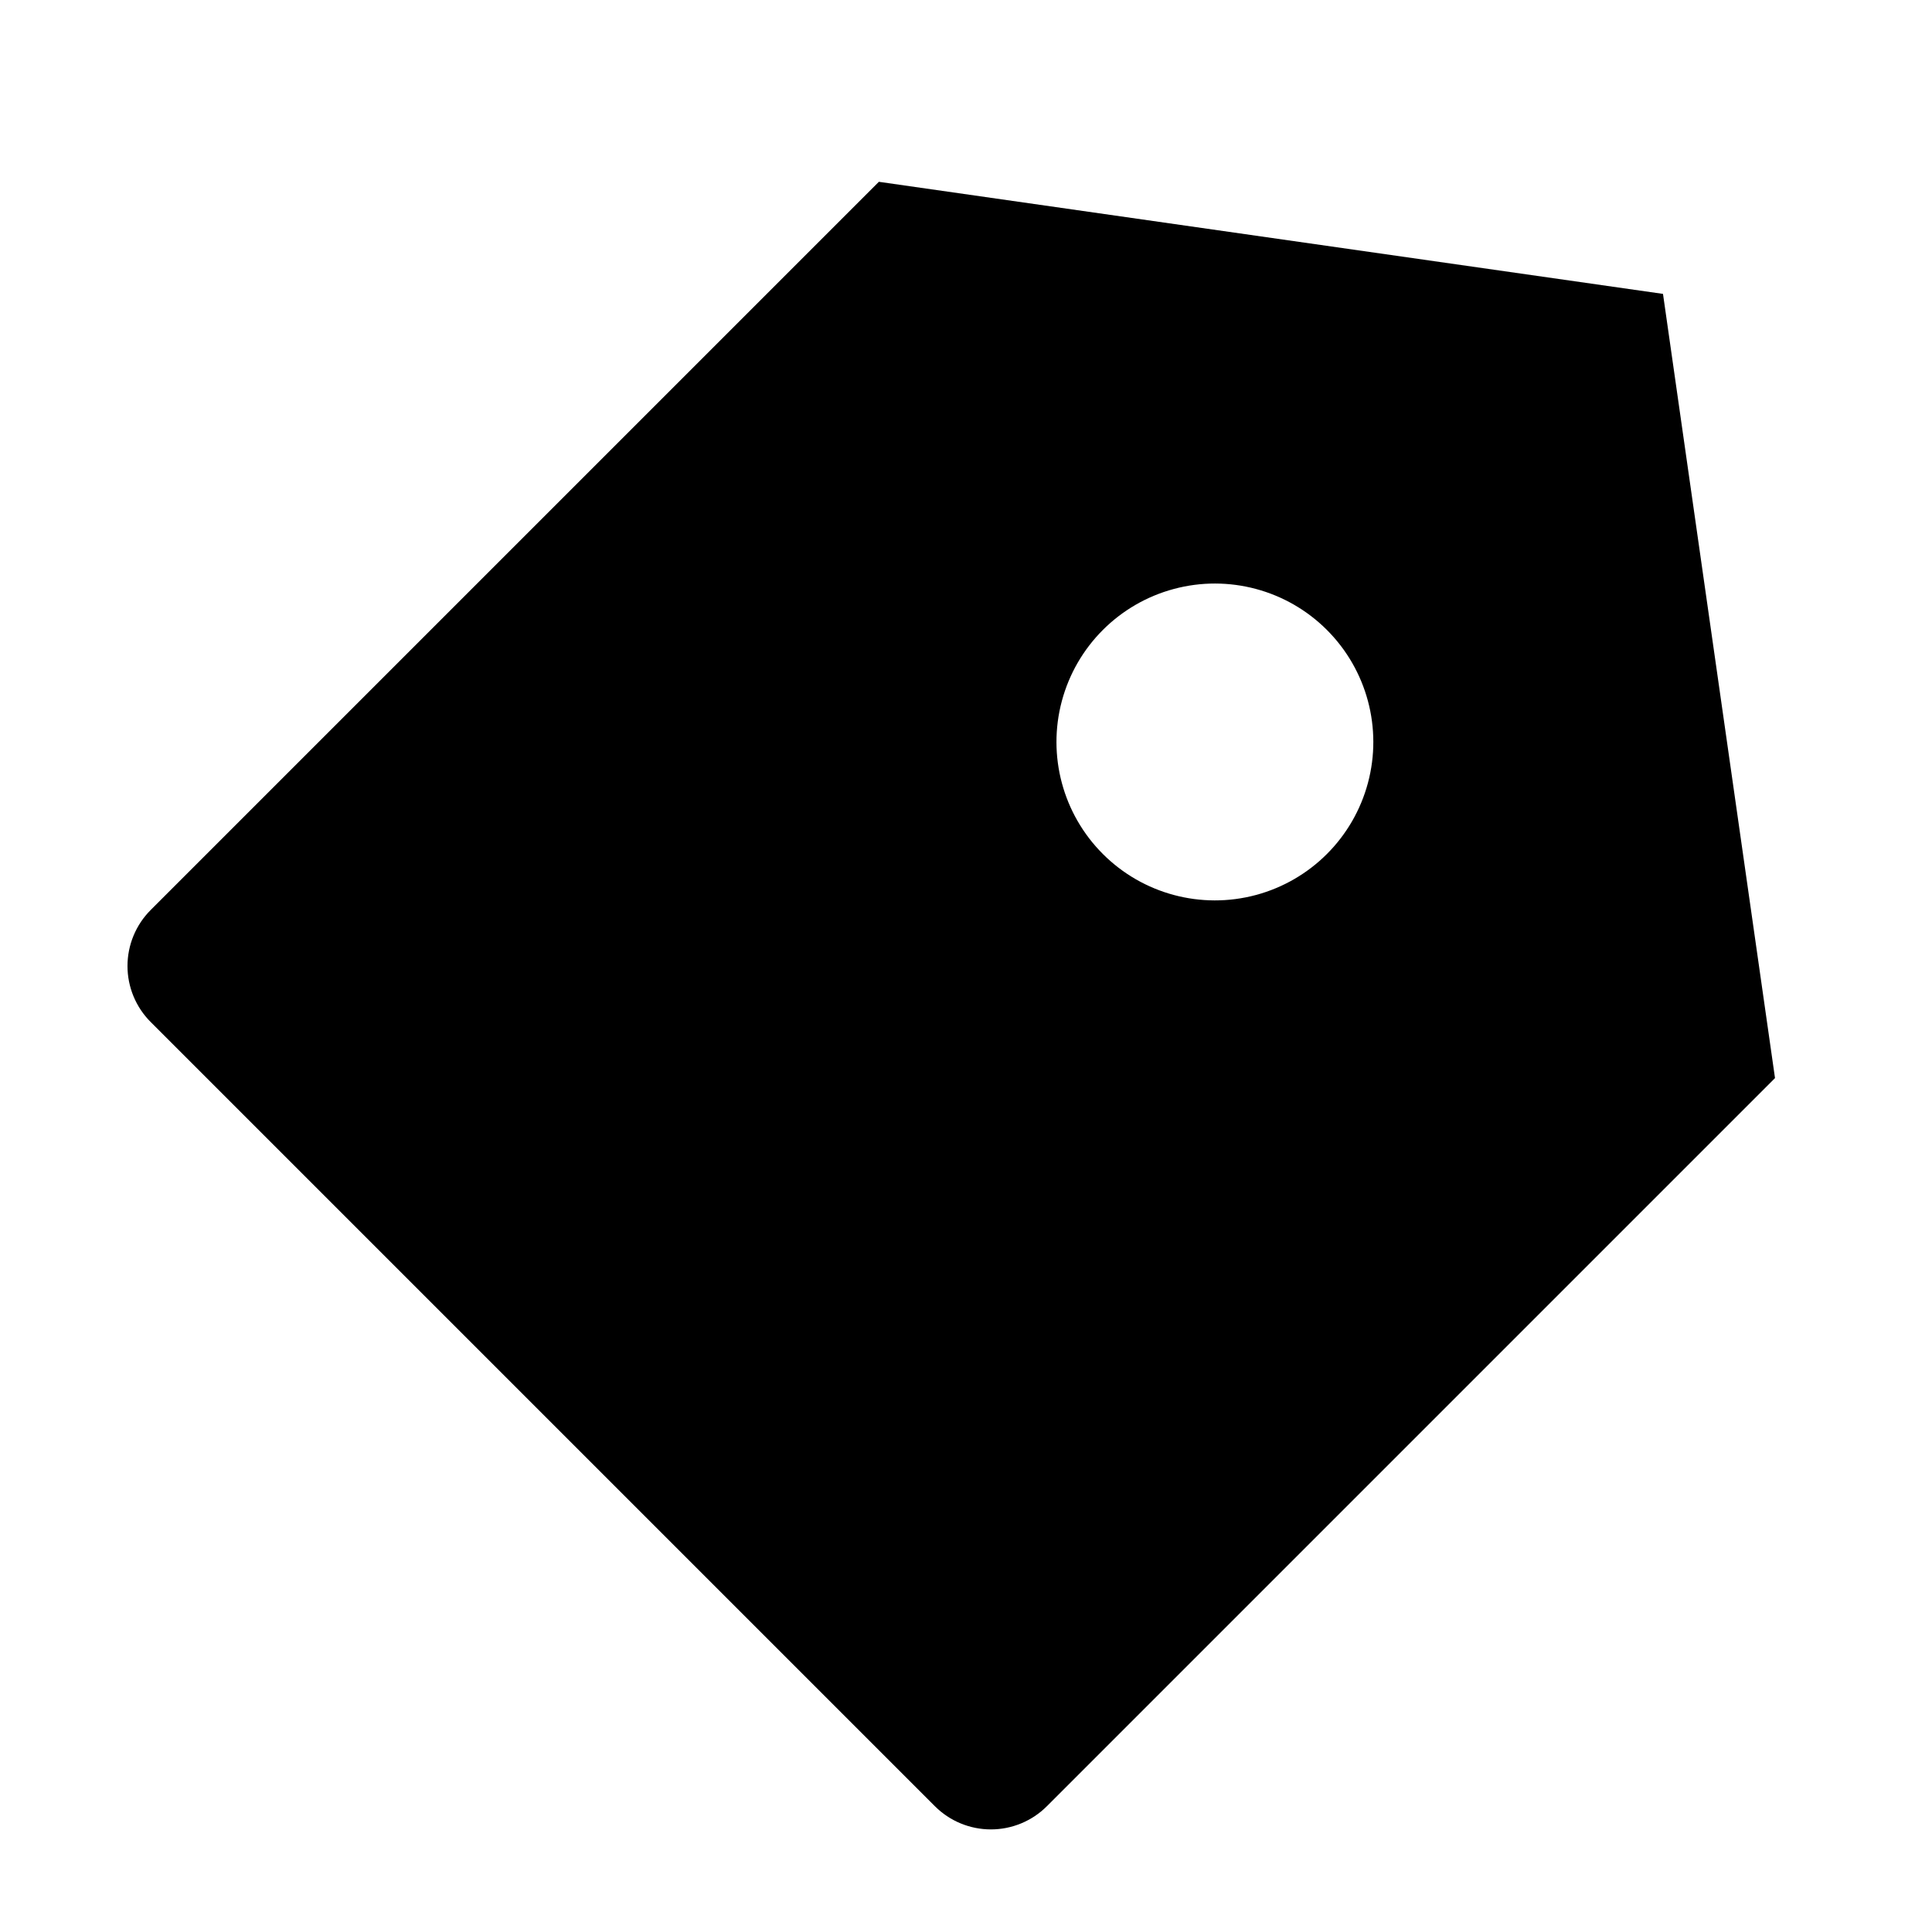
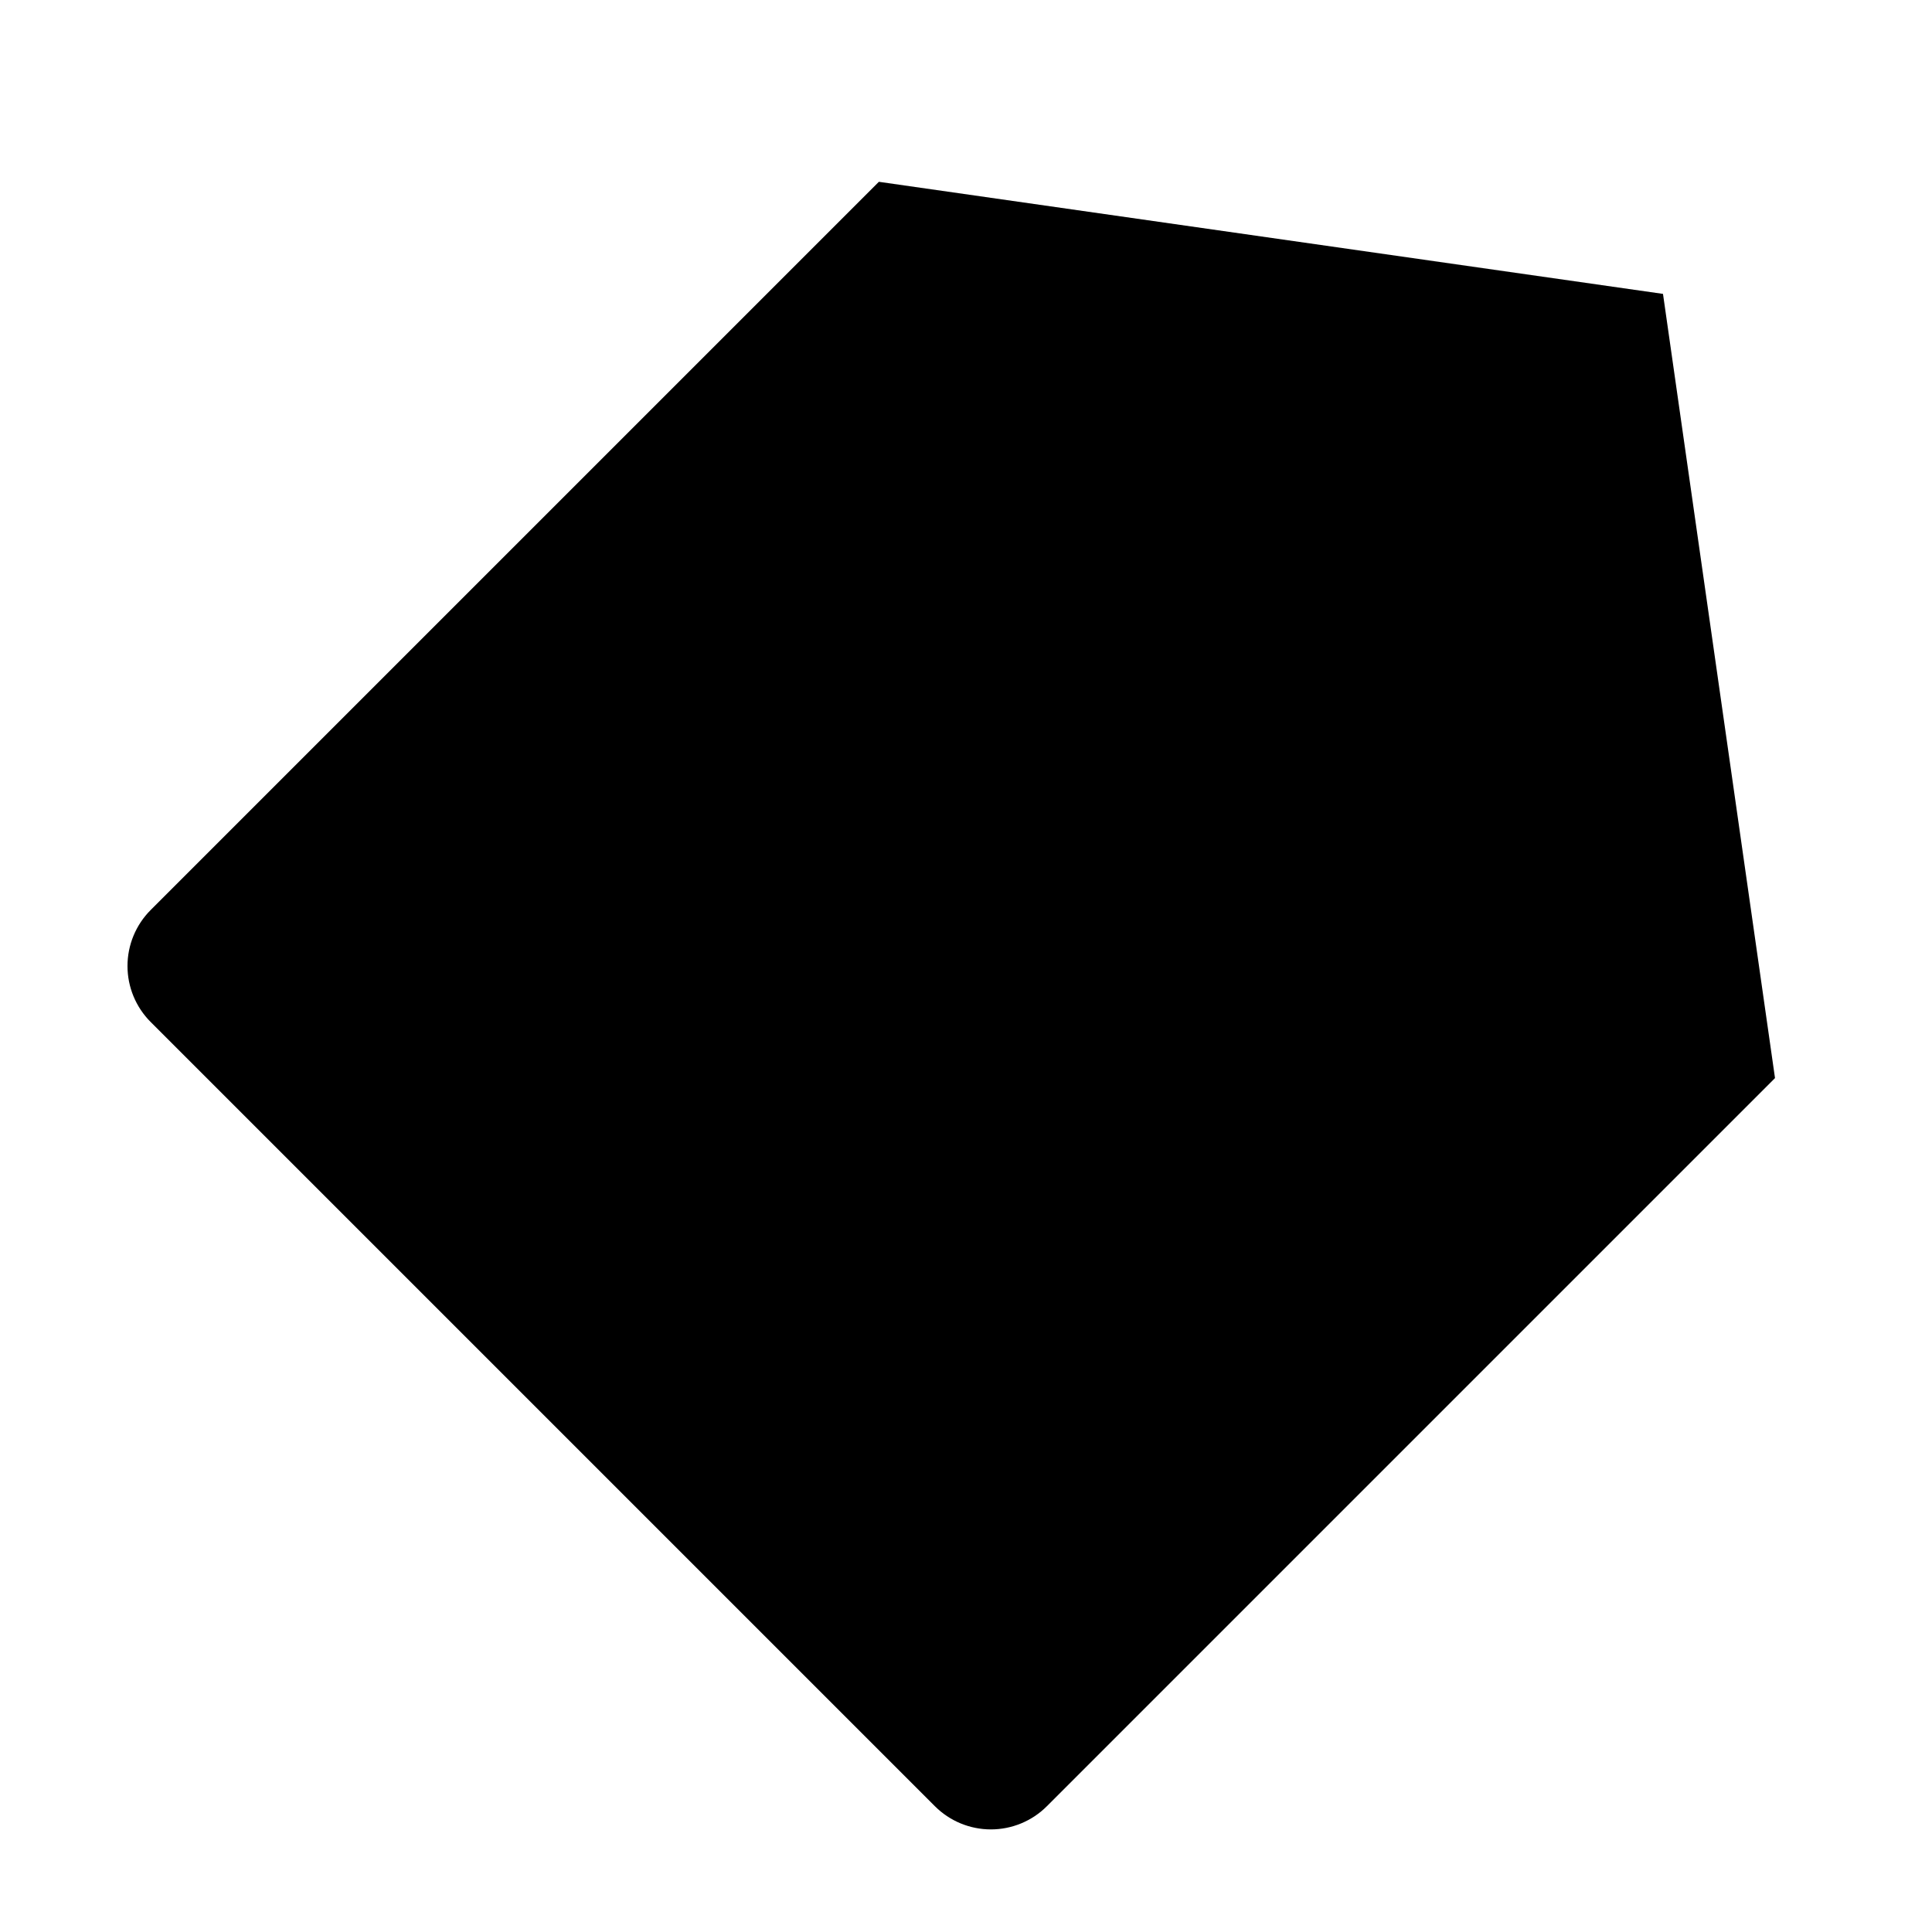
<svg xmlns="http://www.w3.org/2000/svg" fill="#000000" width="800px" height="800px" version="1.1" viewBox="144 144 512 512">
-   <path d="m376.91 192.18 207.8 29.703 29.684 207.82-192.96 192.96c-3.934 3.938-9.273 6.148-14.84 6.148s-10.906-2.211-14.84-6.148l-207.82-207.82h-0.004c-3.934-3.938-6.144-9.273-6.144-14.84s2.211-10.906 6.144-14.844zm59.367 178.14v0.004c10.609 10.605 26.066 14.742 40.555 10.859 14.488-3.887 25.805-15.203 29.684-29.695 3.879-14.488-0.266-29.945-10.875-40.551-10.605-10.605-26.066-14.746-40.555-10.859-14.488 3.883-25.805 15.203-29.684 29.691-3.879 14.492 0.266 29.949 10.875 40.555z" />
+   <path d="m376.91 192.18 207.8 29.703 29.684 207.82-192.96 192.96c-3.934 3.938-9.273 6.148-14.84 6.148s-10.906-2.211-14.84-6.148l-207.82-207.82h-0.004c-3.934-3.938-6.144-9.273-6.144-14.84s2.211-10.906 6.144-14.844zm59.367 178.14v0.004z" />
</svg>